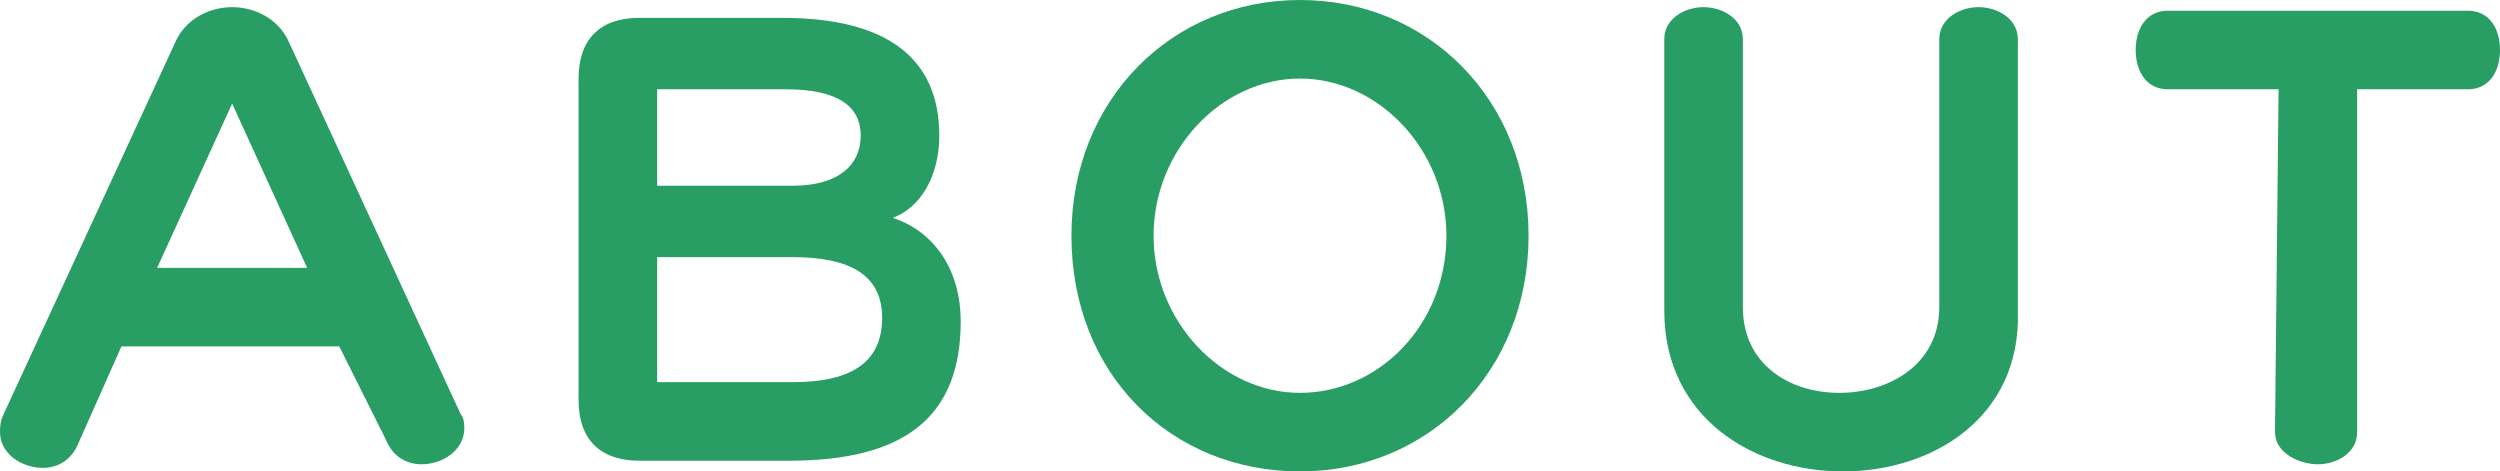
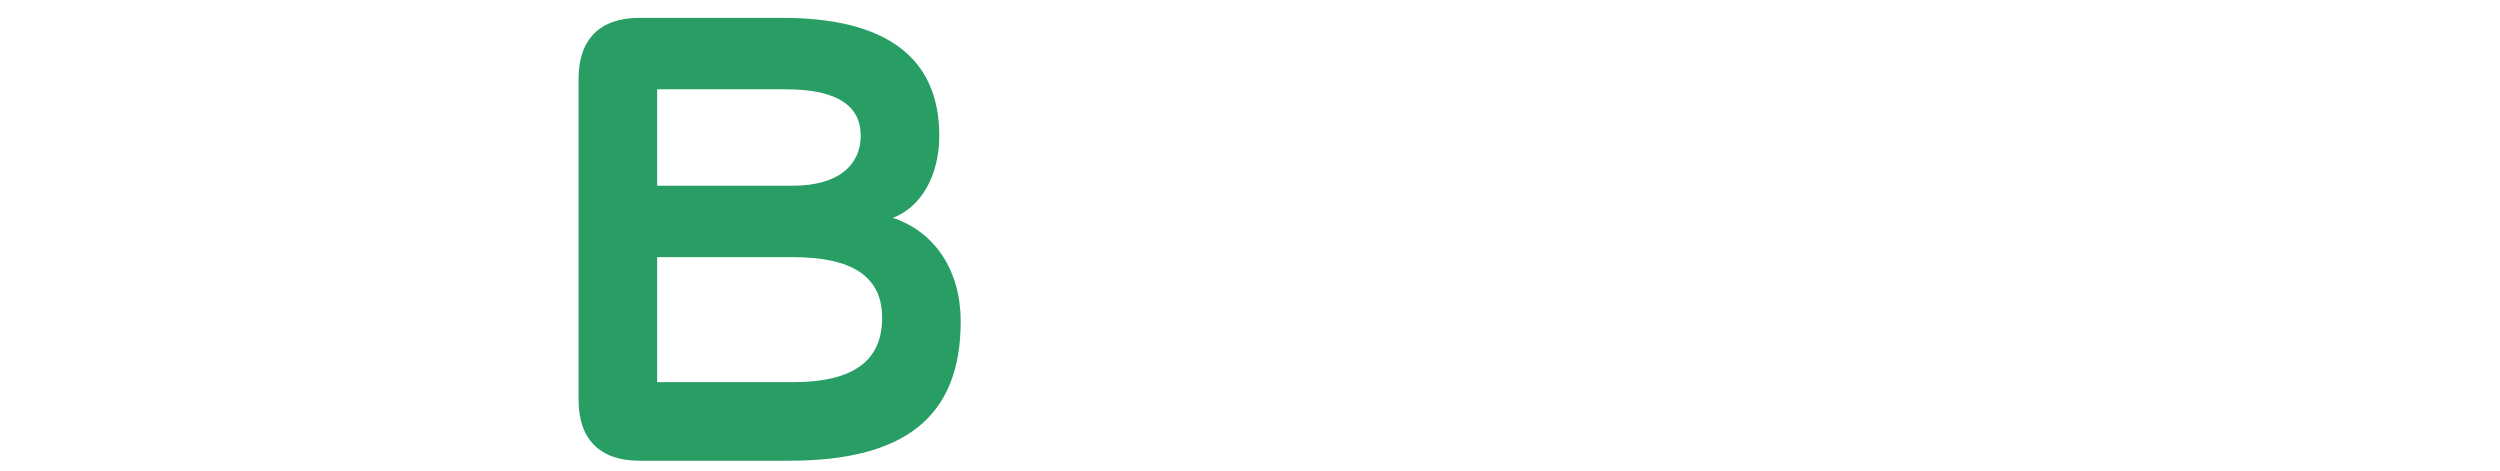
<svg xmlns="http://www.w3.org/2000/svg" version="1.1" id="_レイヤー_2" x="0px" y="0px" viewBox="0 0 70 13.2" style="enable-background:new 0 0 70 13.2;" xml:space="preserve">
  <style type="text/css">
	.st0{fill:#289E64;}
</style>
  <g id="_レイヤー_4">
    <g>
-       <path class="st0" d="M9.5,9.7H3.4l-1.2,2.7c-0.2,0.5-0.6,0.7-1,0.7c-0.6,0-1.2-0.4-1.2-1c0-0.1,0-0.3,0.1-0.5L4.9,1.2    c0.3-0.7,1-1,1.6-1s1.3,0.3,1.6,1l4.8,10.4C13,11.7,13,11.9,13,12c0,0.6-0.6,1-1.2,1c-0.4,0-0.8-0.2-1-0.7L9.5,9.7L9.5,9.7z     M6.5,2.9L4.4,7.5h4.2L6.5,2.9L6.5,2.9z" />
      <path class="st0" d="M17.9,12.9c-1.1,0-1.7-0.6-1.7-1.7v-9c0-1.1,0.6-1.7,1.7-1.7h4c2.9,0,4.4,1.1,4.4,3.3c0,1.1-0.5,2-1.3,2.3    c1.2,0.4,1.9,1.5,1.9,2.9c0,2.7-1.6,3.9-4.8,3.9L17.9,12.9L17.9,12.9z M18.4,2.5v2.7h3.8c1.3,0,1.9-0.6,1.9-1.4S23.5,2.5,22,2.5    C22,2.5,18.4,2.5,18.4,2.5z M18.4,7.2v3.5h3.8c1.7,0,2.5-0.6,2.5-1.8c0-1.2-0.9-1.7-2.5-1.7L18.4,7.2L18.4,7.2z" />
-       <path class="st0" d="M30,6.6C30,2.8,32.8,0,36.4,0s6.4,2.8,6.4,6.6s-2.8,6.6-6.4,6.6S30,10.5,30,6.6z M40.5,6.6    c0-2.4-1.9-4.4-4.1-4.4s-4.1,2-4.1,4.4s1.9,4.4,4.1,4.4S40.5,9.1,40.5,6.6z" />
-       <path class="st0" d="M51.6,13.2c-2.5,0-5-1.5-5-4.5V1.1c0-0.6,0.6-0.9,1.1-0.9s1.1,0.3,1.1,0.9v7.5c0,1.6,1.3,2.4,2.7,2.4    s2.8-0.8,2.8-2.4V1.1c0-0.6,0.6-0.9,1.1-0.9s1.1,0.3,1.1,0.9v7.6C56.6,11.7,54.1,13.2,51.6,13.2L51.6,13.2L51.6,13.2z" />
-       <path class="st0" d="M63.8,2.5h-3.1c-0.6,0-0.9-0.5-0.9-1.1s0.3-1.1,0.9-1.1h8.4c0.6,0,0.9,0.5,0.9,1.1s-0.3,1.1-0.9,1.1h-3.1v9.6    c0,0.6-0.6,0.9-1.1,0.9s-1.2-0.3-1.2-0.9L63.8,2.5L63.8,2.5z" />
    </g>
  </g>
</svg>